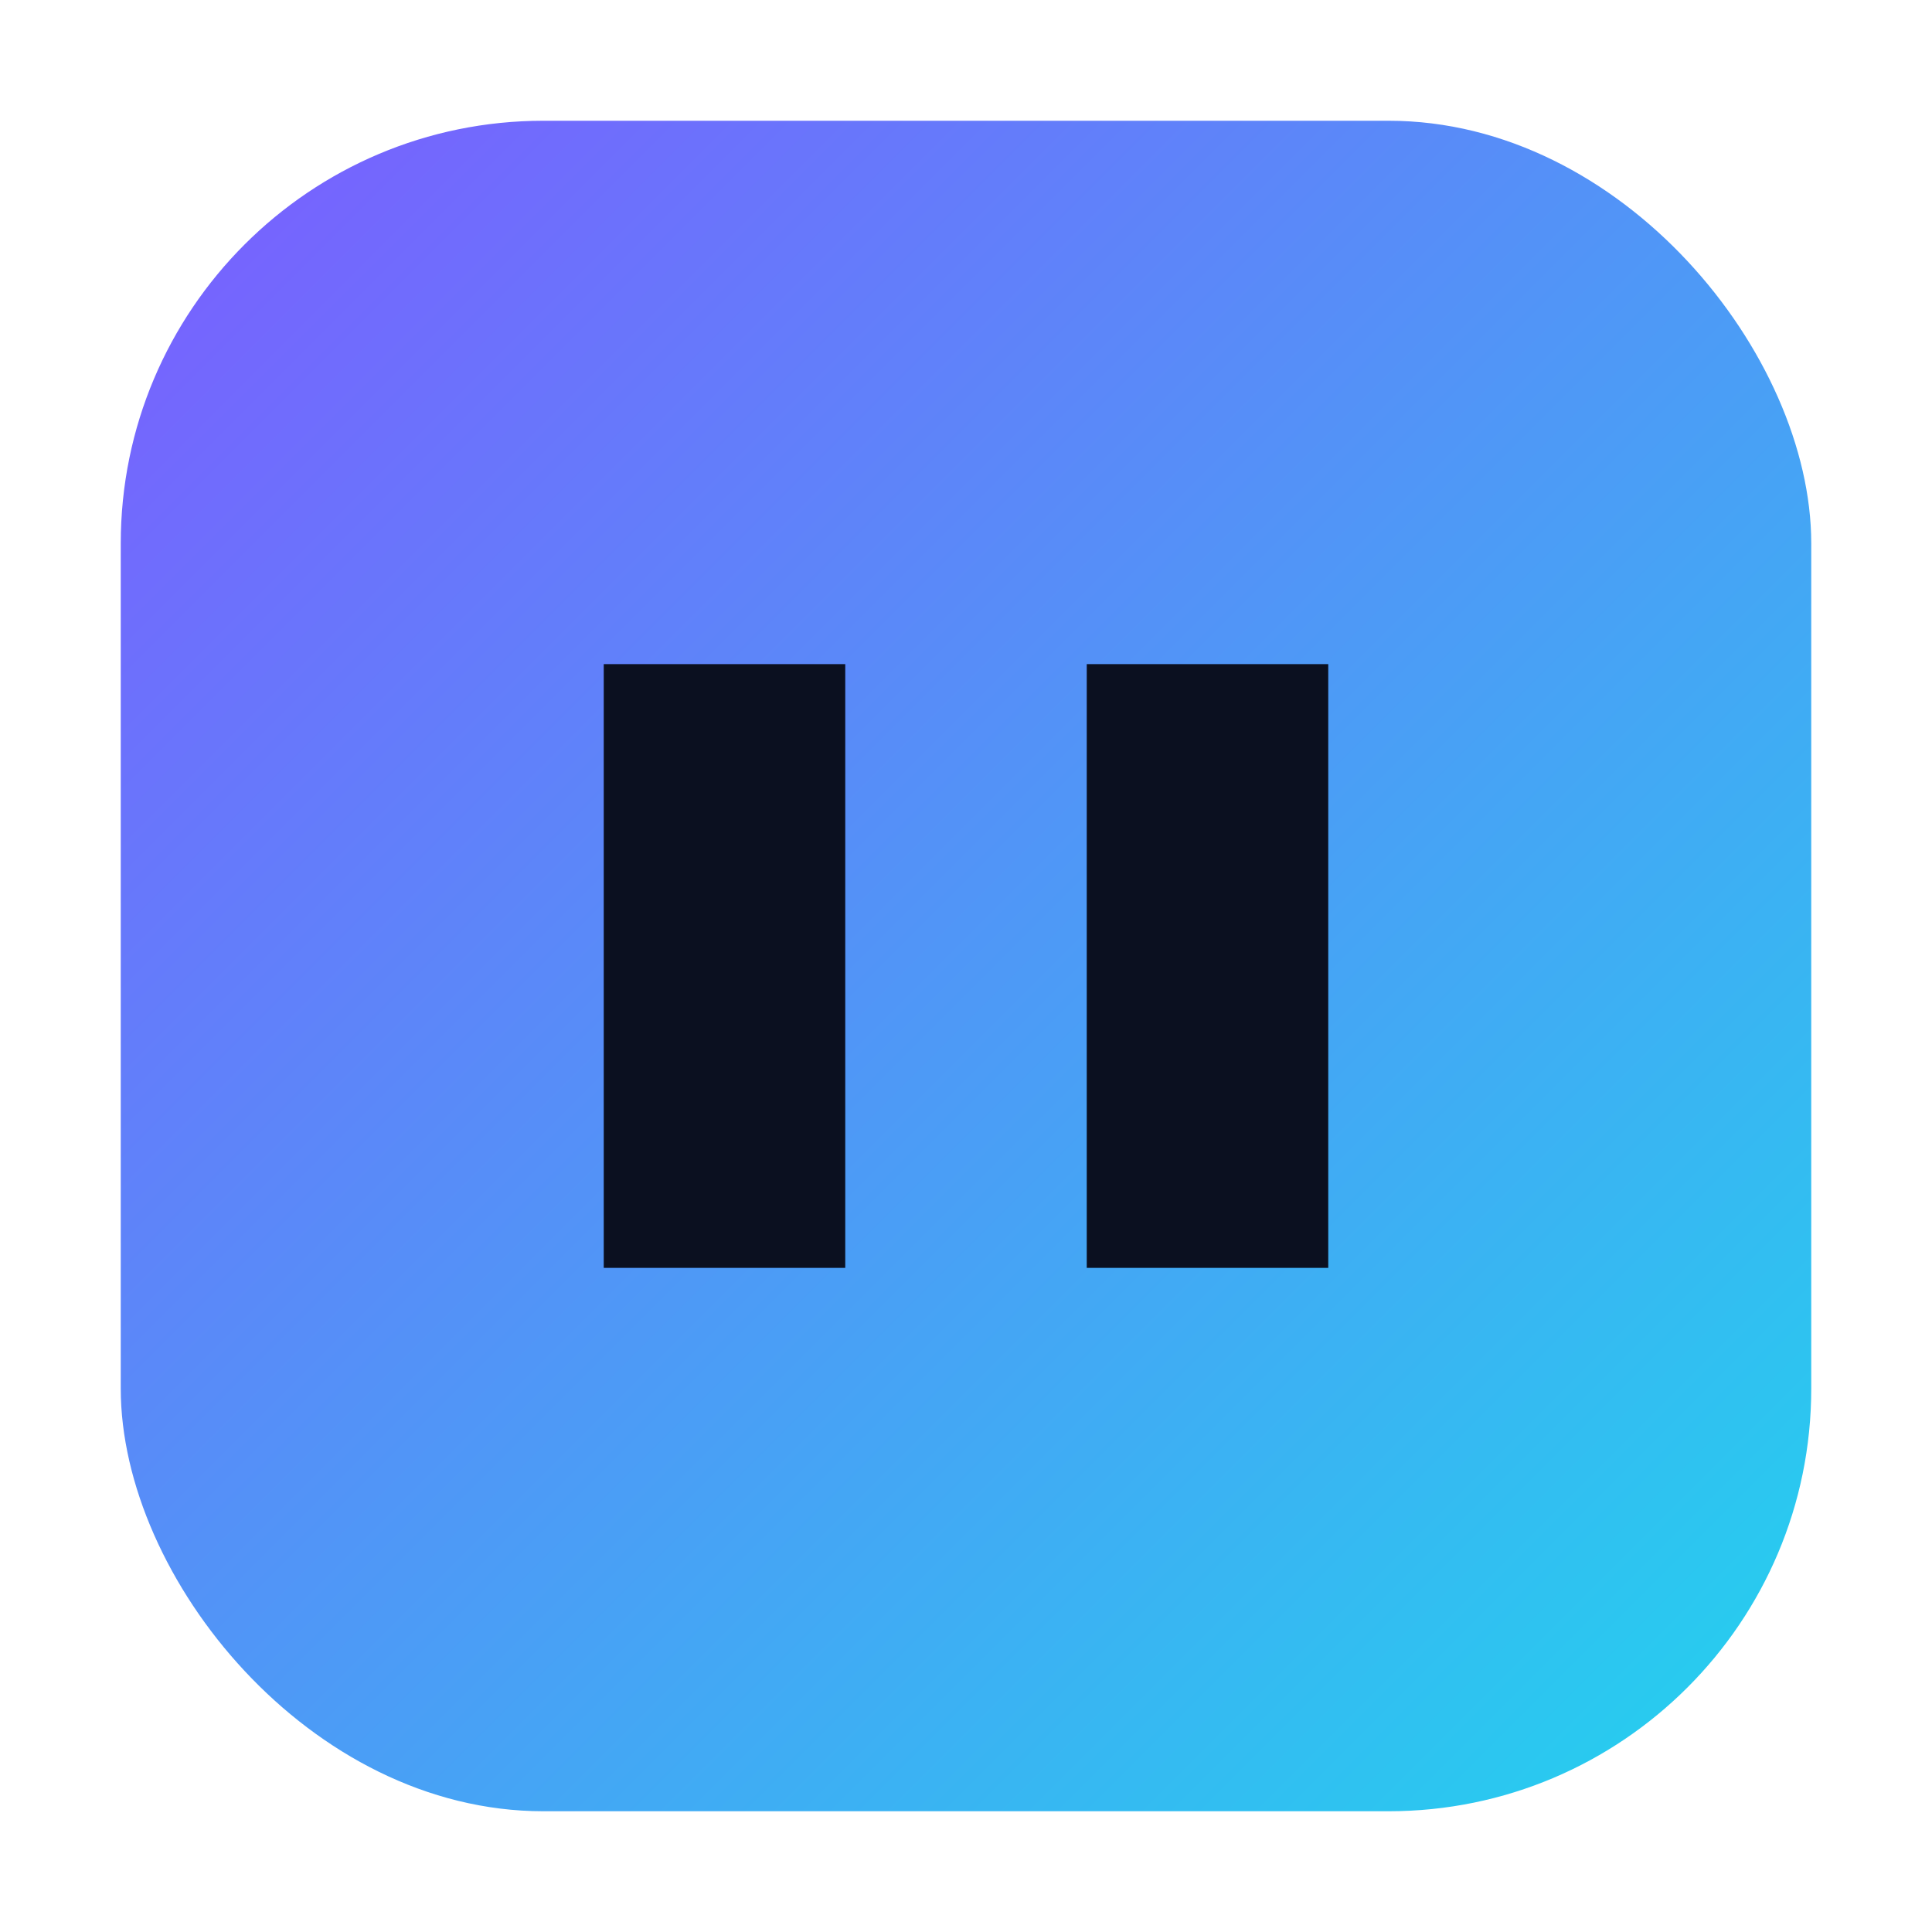
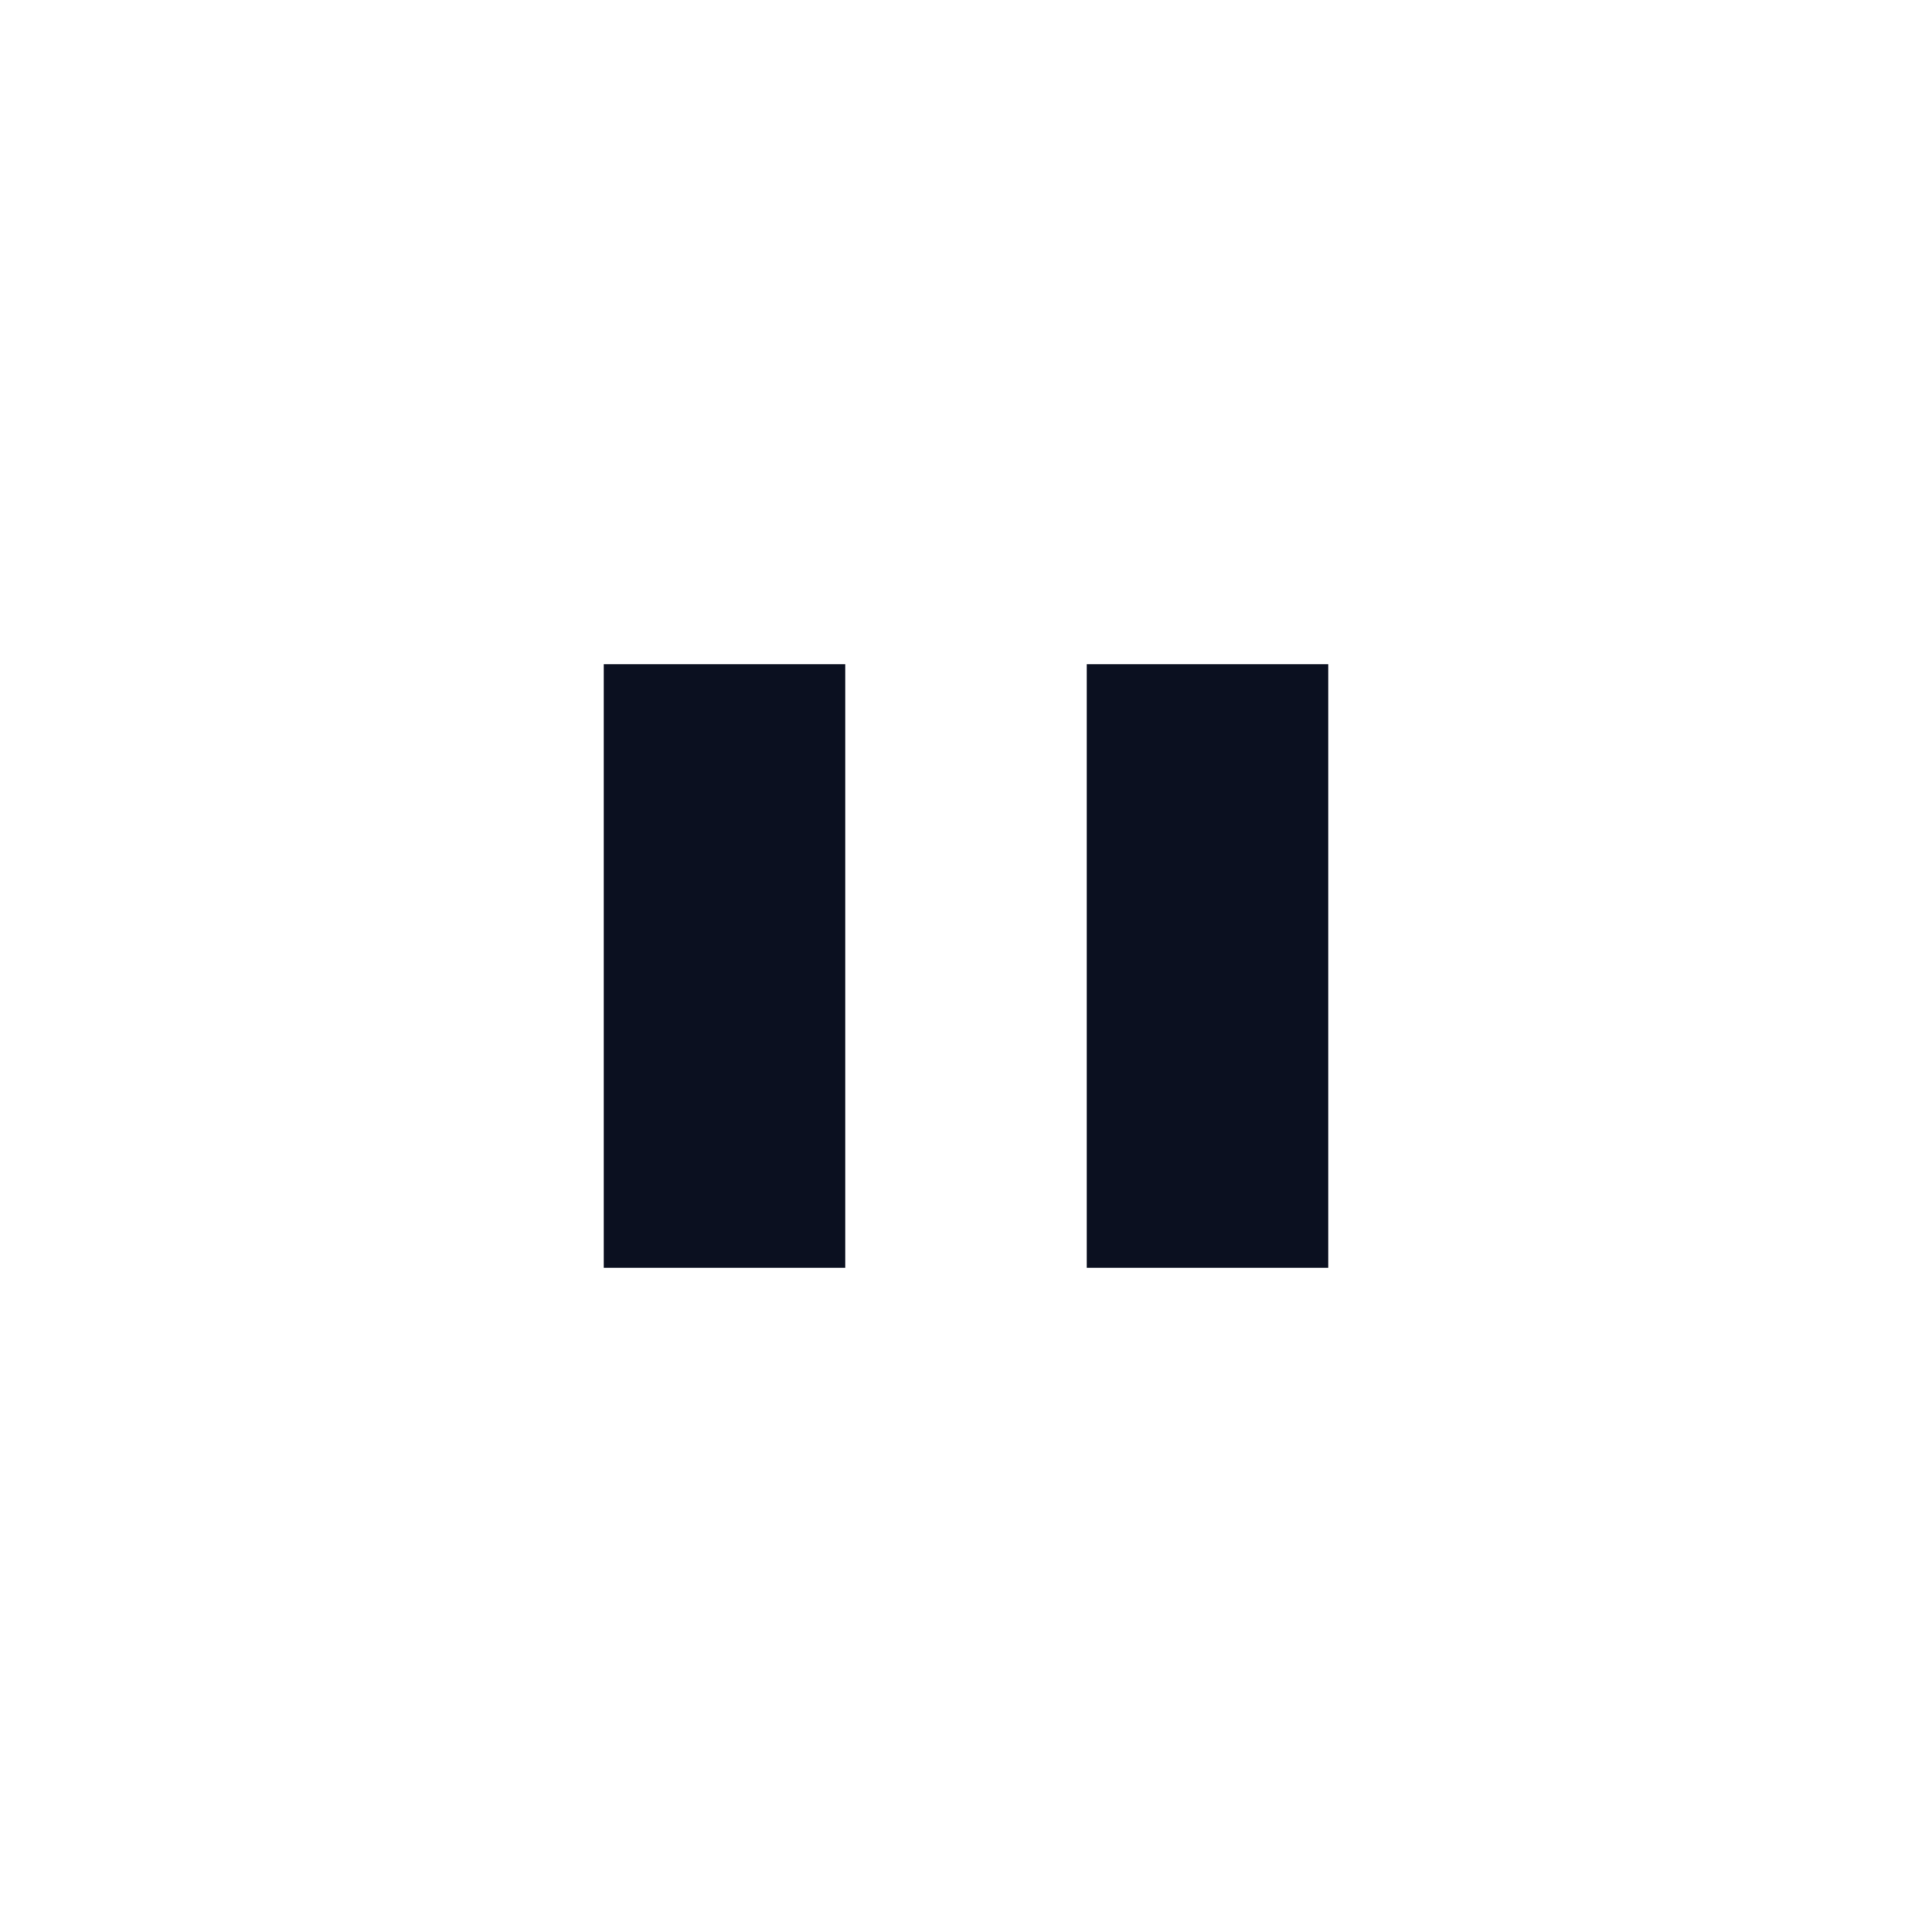
<svg xmlns="http://www.w3.org/2000/svg" width="64" height="64" viewBox="0 0 64 64">
  <defs>
    <linearGradient id="g" x1="0" x2="1" y1="0" y2="1">
      <stop offset="0" stop-color="#7c5cff" />
      <stop offset="1" stop-color="#22d3ee" />
    </linearGradient>
  </defs>
-   <rect rx="14" ry="14" x="4" y="4" width="56" height="56" fill="url(#g)" />
-   <path d="M20 22 h8 v20 h-8z M36 22 h8 v20 h-8z" fill="#0b1020" />
+   <path d="M20 22 h8 v20 h-8M36 22 h8 v20 h-8z" fill="#0b1020" />
</svg>